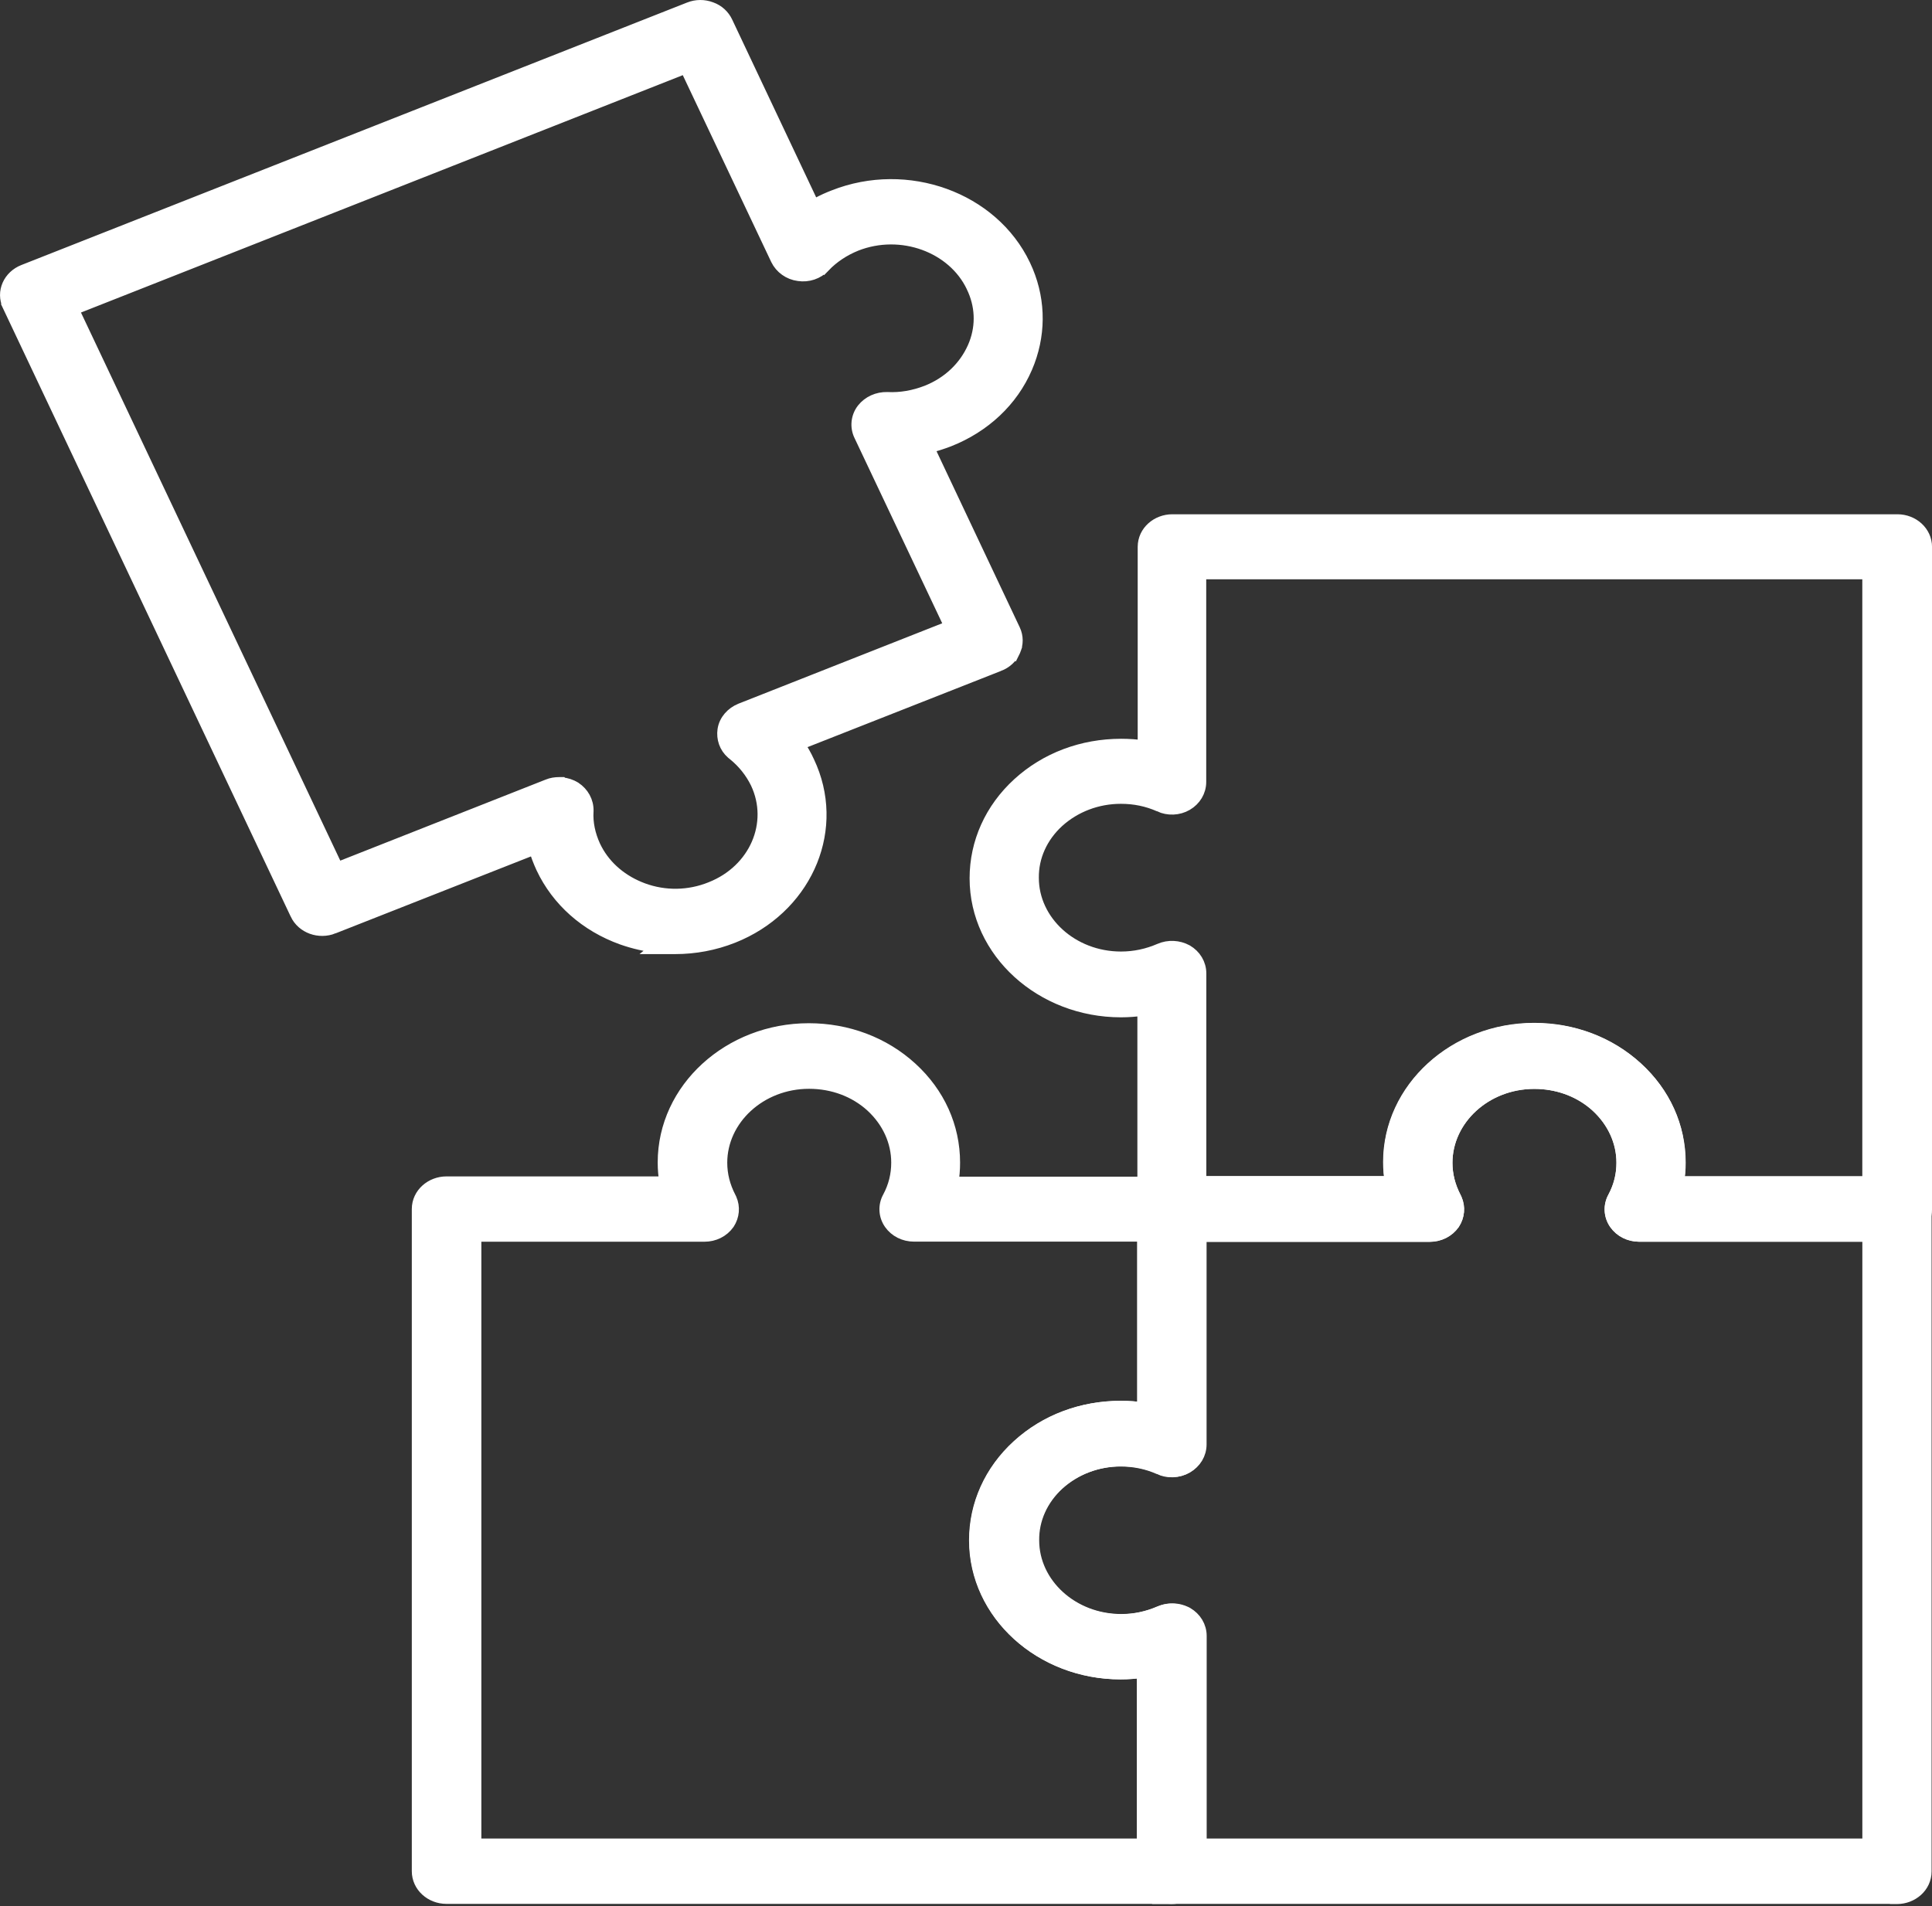
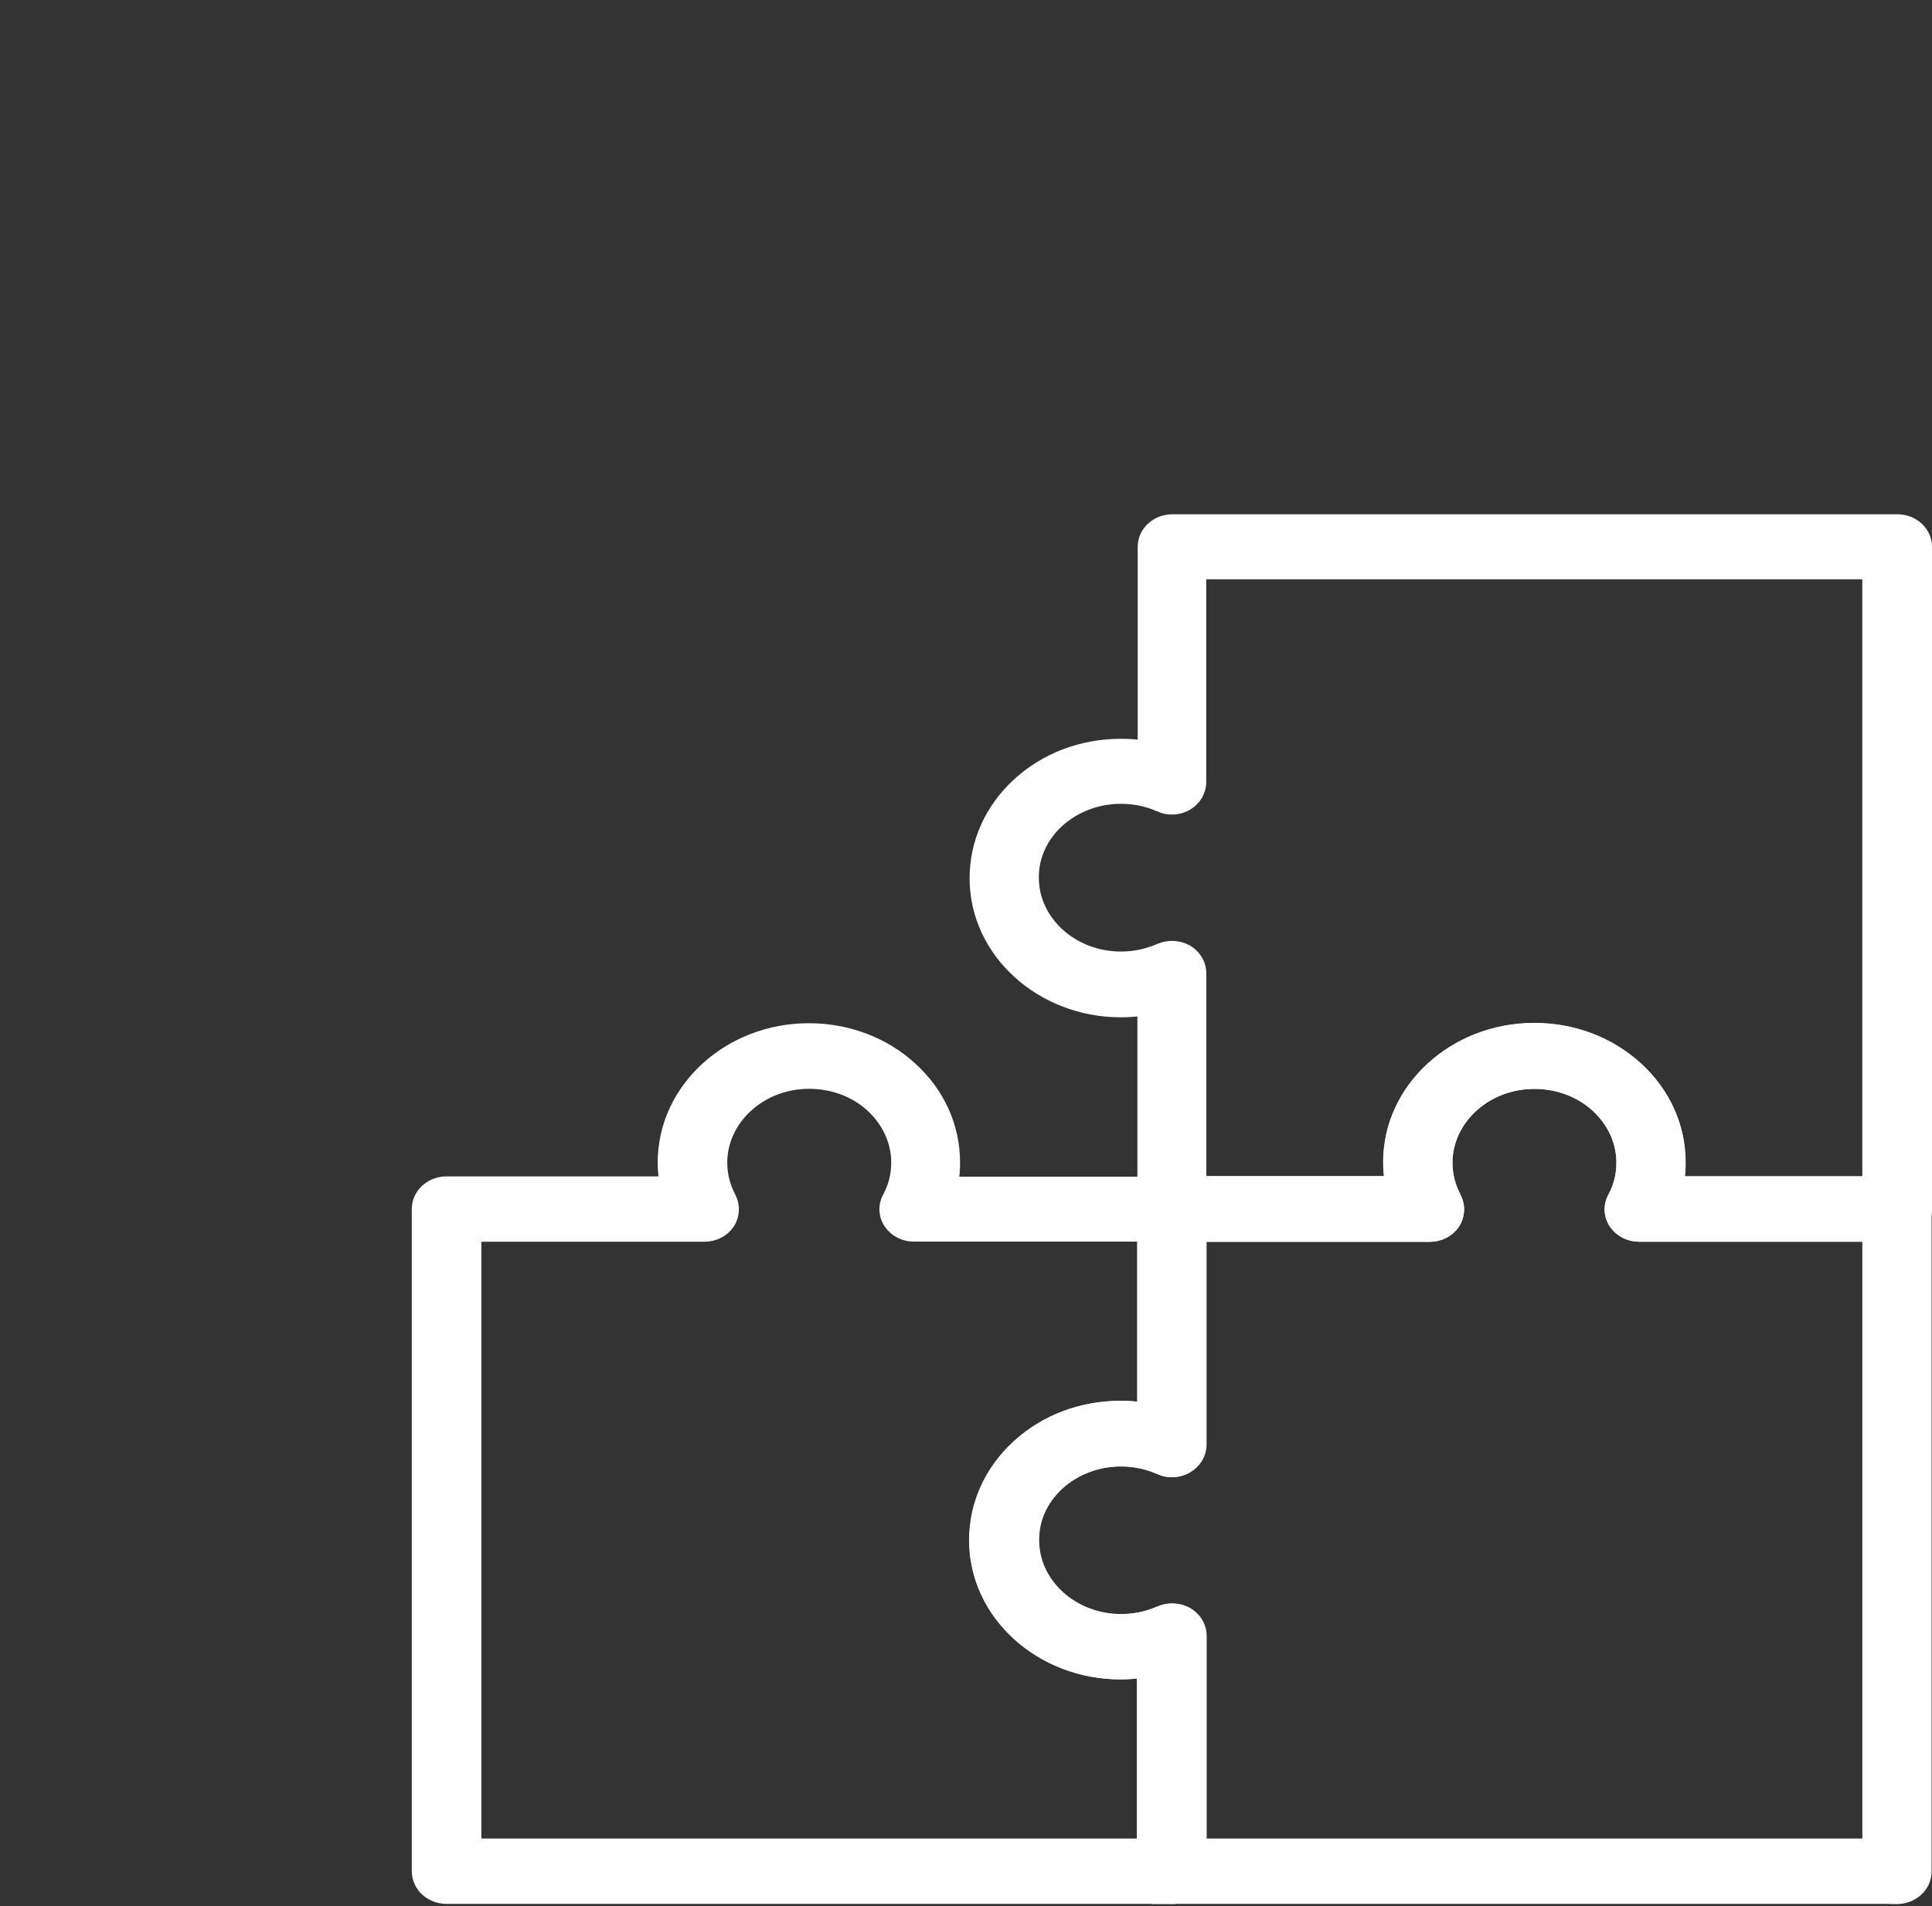
<svg xmlns="http://www.w3.org/2000/svg" width="153" height="151" viewBox="0 0 153 151" fill="none">
  <rect x="0" y="0" width="153" height="151" fill="#333333" stroke="none" />
-   <path d="M54.615 0.658C55.151 0.45 55.753 0.448 56.291 0.651C56.296 0.653 56.301 0.655 56.306 0.656C56.308 0.657 56.31 0.657 56.312 0.658L56.312 0.659C56.862 0.852 57.297 1.261 57.531 1.763L64.411 16.329C64.838 16.08 65.287 15.855 65.76 15.66L66.043 15.548C71.823 13.265 78.58 15.687 81.112 21.01L81.329 21.497C82.345 23.953 82.322 26.643 81.262 29.106C80.13 31.735 77.947 33.78 75.124 34.893L75.117 34.895C74.575 35.1 74.025 35.279 73.46 35.415L80.307 49.913L80.308 49.915C80.548 50.431 80.55 51.015 80.316 51.533L80.318 51.534C80.316 51.54 80.312 51.545 80.31 51.551C80.309 51.553 80.309 51.556 80.308 51.558L80.307 51.557C80.084 52.085 79.626 52.474 79.103 52.678L79.103 52.677L63.203 58.94C63.505 59.381 63.776 59.848 64.001 60.345C66.469 65.546 63.979 71.531 58.563 73.986L58.03 74.212C56.571 74.791 55.015 75.077 53.477 75.077H52.05L52.152 74.994C51.176 74.889 50.213 74.672 49.275 74.342L49.273 74.341C46.423 73.318 44.175 71.333 42.945 68.731L42.944 68.727C42.715 68.229 42.513 67.71 42.362 67.179L26.391 73.469L26.392 73.47C25.277 73.911 23.973 73.457 23.472 72.388V72.387L0.696 24.224L0.697 24.223C0.172 23.114 0.754 21.898 1.875 21.459L54.613 0.659L54.615 0.658ZM5.732 24.487L26.696 68.81L43.389 62.222C43.682 62.099 43.993 62.057 44.26 62.057H44.48L44.499 62.077C44.856 62.111 45.201 62.223 45.512 62.41L45.529 62.422C46.143 62.826 46.526 63.495 46.505 64.238V64.247L46.504 64.255C46.447 65.191 46.645 66.126 47.065 67.042L47.21 67.328C47.967 68.74 49.273 69.839 50.91 70.443H50.909C52.657 71.086 54.567 71.051 56.293 70.355L56.297 70.353C59.839 68.955 61.428 65.206 59.933 62.025C59.502 61.138 58.889 60.37 58.098 59.731L57.985 59.64C57.447 59.169 57.223 58.483 57.32 57.817V57.816C57.43 57.078 57.975 56.485 58.662 56.207L58.666 56.205L75.297 49.641L68.126 34.489C67.796 33.818 67.883 33.022 68.337 32.434L68.341 32.43C68.791 31.859 69.506 31.536 70.262 31.554L70.275 31.555C71.327 31.608 72.372 31.421 73.389 31.031C75.11 30.356 76.421 29.099 77.115 27.53L77.236 27.235C77.799 25.751 77.723 24.159 77.019 22.705L77.018 22.701V22.7C75.506 19.508 71.367 17.981 67.786 19.389C66.799 19.789 65.952 20.356 65.254 21.081L65.253 21.08C64.75 21.626 63.992 21.875 63.252 21.764C62.5 21.671 61.848 21.2 61.528 20.541L61.526 20.537L54.323 5.317L5.732 24.487Z" fill="white" stroke="white" />
  <path d="M150.266 41.237C151.474 41.237 152.503 42.145 152.503 43.324V95.774C152.503 96.981 151.446 97.856 150.273 97.86L150.274 97.861L150.229 97.862H129.813C129.055 97.862 128.351 97.519 127.927 96.914C127.494 96.297 127.459 95.503 127.816 94.861L127.98 94.532C128.336 93.759 128.508 92.952 128.508 92.102C128.508 90.428 127.785 88.835 126.467 87.617L126.215 87.397C124.931 86.335 123.275 85.755 121.503 85.755C117.614 85.755 114.522 88.66 114.522 92.11C114.522 93.076 114.761 93.993 115.216 94.872L115.276 94.998C115.555 95.631 115.483 96.337 115.113 96.906L115.108 96.914L115.103 96.92C114.678 97.525 113.975 97.87 113.217 97.87H92.811C91.602 97.87 90.572 96.961 90.572 95.782V79.952C89.983 80.038 89.381 80.085 88.766 80.085C82.491 80.085 77.285 75.416 77.285 69.571C77.285 66.748 78.478 64.084 80.663 62.088C82.846 60.095 85.718 59.021 88.79 59.021C89.403 59.021 90.004 59.063 90.597 59.15V43.324C90.597 42.114 91.658 41.237 92.834 41.237H150.266ZM81.769 69.541C81.769 72.988 84.88 75.873 88.773 75.874C89.856 75.874 90.879 75.65 91.853 75.229C92.542 74.929 93.327 74.975 93.965 75.321L93.973 75.325L93.98 75.329C94.626 75.707 95.032 76.362 95.032 77.11V93.658H110.166C110.078 93.133 110.03 92.599 110.03 92.051C110.03 86.215 115.21 81.523 121.495 81.523C124.544 81.523 127.415 82.597 129.598 84.59C131.782 86.585 132.976 89.228 132.976 92.073C132.976 92.613 132.932 93.143 132.845 93.665H147.981V45.389H95.024V61.937C95.024 62.684 94.618 63.34 93.972 63.718C93.321 64.099 92.499 64.125 91.831 63.811V63.81C90.866 63.381 89.848 63.173 88.766 63.173C86.888 63.173 85.12 63.851 83.784 65.057C82.469 66.259 81.747 67.863 81.769 69.535V69.541Z" fill="white" stroke="white" />
  <path d="M121.514 81.544C124.563 81.544 127.434 82.619 129.616 84.612C131.801 86.607 132.995 89.249 132.995 92.094C132.995 92.639 132.951 93.174 132.861 93.701H150.229C151.438 93.701 152.468 94.609 152.468 95.789V148.239C152.467 149.448 151.405 150.326 150.229 150.326H149.953L149.944 150.312H92.79C91.582 150.312 90.552 149.404 90.552 148.225V132.395C89.962 132.481 89.361 132.528 88.745 132.528C82.471 132.528 77.265 127.859 77.265 122.014C77.265 119.191 78.458 116.526 80.643 114.531C82.825 112.537 85.697 111.463 88.769 111.463C89.383 111.463 89.984 111.506 90.576 111.593V95.767C90.576 94.558 91.638 93.679 92.814 93.679H110.186C110.097 93.155 110.049 92.62 110.049 92.073C110.049 86.237 115.229 81.545 121.514 81.544ZM81.796 122.02C81.796 125.466 84.907 128.352 88.801 128.352C89.882 128.352 90.904 128.129 91.879 127.708L92.009 127.657C92.622 127.431 93.297 127.469 93.871 127.739L93.992 127.799L93.999 127.803L94.006 127.808C94.652 128.186 95.06 128.841 95.06 129.588V146.137H147.984V97.861H129.816C129.058 97.861 128.354 97.517 127.93 96.912C127.497 96.295 127.462 95.501 127.819 94.859C128.286 93.987 128.511 93.073 128.511 92.101C128.511 90.427 127.788 88.833 126.47 87.615L126.218 87.396C124.933 86.333 123.278 85.754 121.506 85.754C117.617 85.754 114.526 88.658 114.525 92.108C114.525 93.075 114.763 93.991 115.219 94.871L115.279 94.996C115.558 95.629 115.485 96.335 115.115 96.905L115.105 96.918C114.681 97.523 113.978 97.868 113.219 97.868H95.052V114.416C95.052 115.163 94.644 115.819 93.998 116.197C93.35 116.576 92.533 116.603 91.867 116.293C90.9 115.862 89.879 115.652 88.793 115.652C86.915 115.652 85.147 116.33 83.811 117.536C82.496 118.738 81.774 120.343 81.796 122.014V122.02Z" fill="white" stroke="white" />
  <path d="M64.073 85.748C60.184 85.748 57.093 88.652 57.093 92.101C57.093 93.068 57.331 93.985 57.786 94.864L57.847 94.99C58.126 95.623 58.054 96.329 57.684 96.898L57.679 96.905L57.673 96.913C57.248 97.517 56.546 97.861 55.787 97.861H37.619V146.137H90.528V132.394C89.939 132.48 89.337 132.528 88.722 132.528C82.447 132.528 77.24 127.859 77.24 122.013C77.24 119.191 78.433 116.527 80.618 114.531C82.801 112.537 85.673 111.464 88.745 111.464C89.358 111.464 89.959 111.505 90.552 111.593V97.854H72.384C71.625 97.854 70.922 97.51 70.498 96.905C70.066 96.288 70.03 95.495 70.387 94.853C70.853 93.981 71.078 93.066 71.078 92.094C71.078 90.42 70.355 88.826 69.037 87.608C67.721 86.406 65.963 85.748 64.073 85.748ZM81.748 122.037C81.748 125.483 84.86 128.369 88.753 128.369C89.835 128.369 90.858 128.146 91.833 127.724C92.479 127.443 93.209 127.466 93.823 127.755L93.944 127.816L93.952 127.82L93.959 127.824C94.605 128.202 95.012 128.857 95.012 129.604V148.24C95.012 149.449 93.95 150.328 92.774 150.328H91.994L92.001 150.312H35.351C34.142 150.312 33.112 149.404 33.112 148.224V95.775C33.112 94.566 34.175 93.687 35.351 93.687H52.722C52.633 93.163 52.585 92.628 52.585 92.081C52.585 86.245 57.766 81.552 64.051 81.552C67.1 81.553 69.971 82.627 72.153 84.62C74.338 86.615 75.531 89.257 75.531 92.102C75.531 92.647 75.488 93.182 75.398 93.709H92.767C93.975 93.709 95.004 94.617 95.004 95.797V114.432C95.004 115.18 94.597 115.835 93.951 116.213C93.3 116.593 92.478 116.62 91.811 116.306V116.305C90.846 115.876 89.828 115.668 88.745 115.668C86.867 115.668 85.099 116.346 83.764 117.552C82.449 118.755 81.726 120.359 81.748 122.03V122.037Z" fill="white" stroke="white" />
</svg>